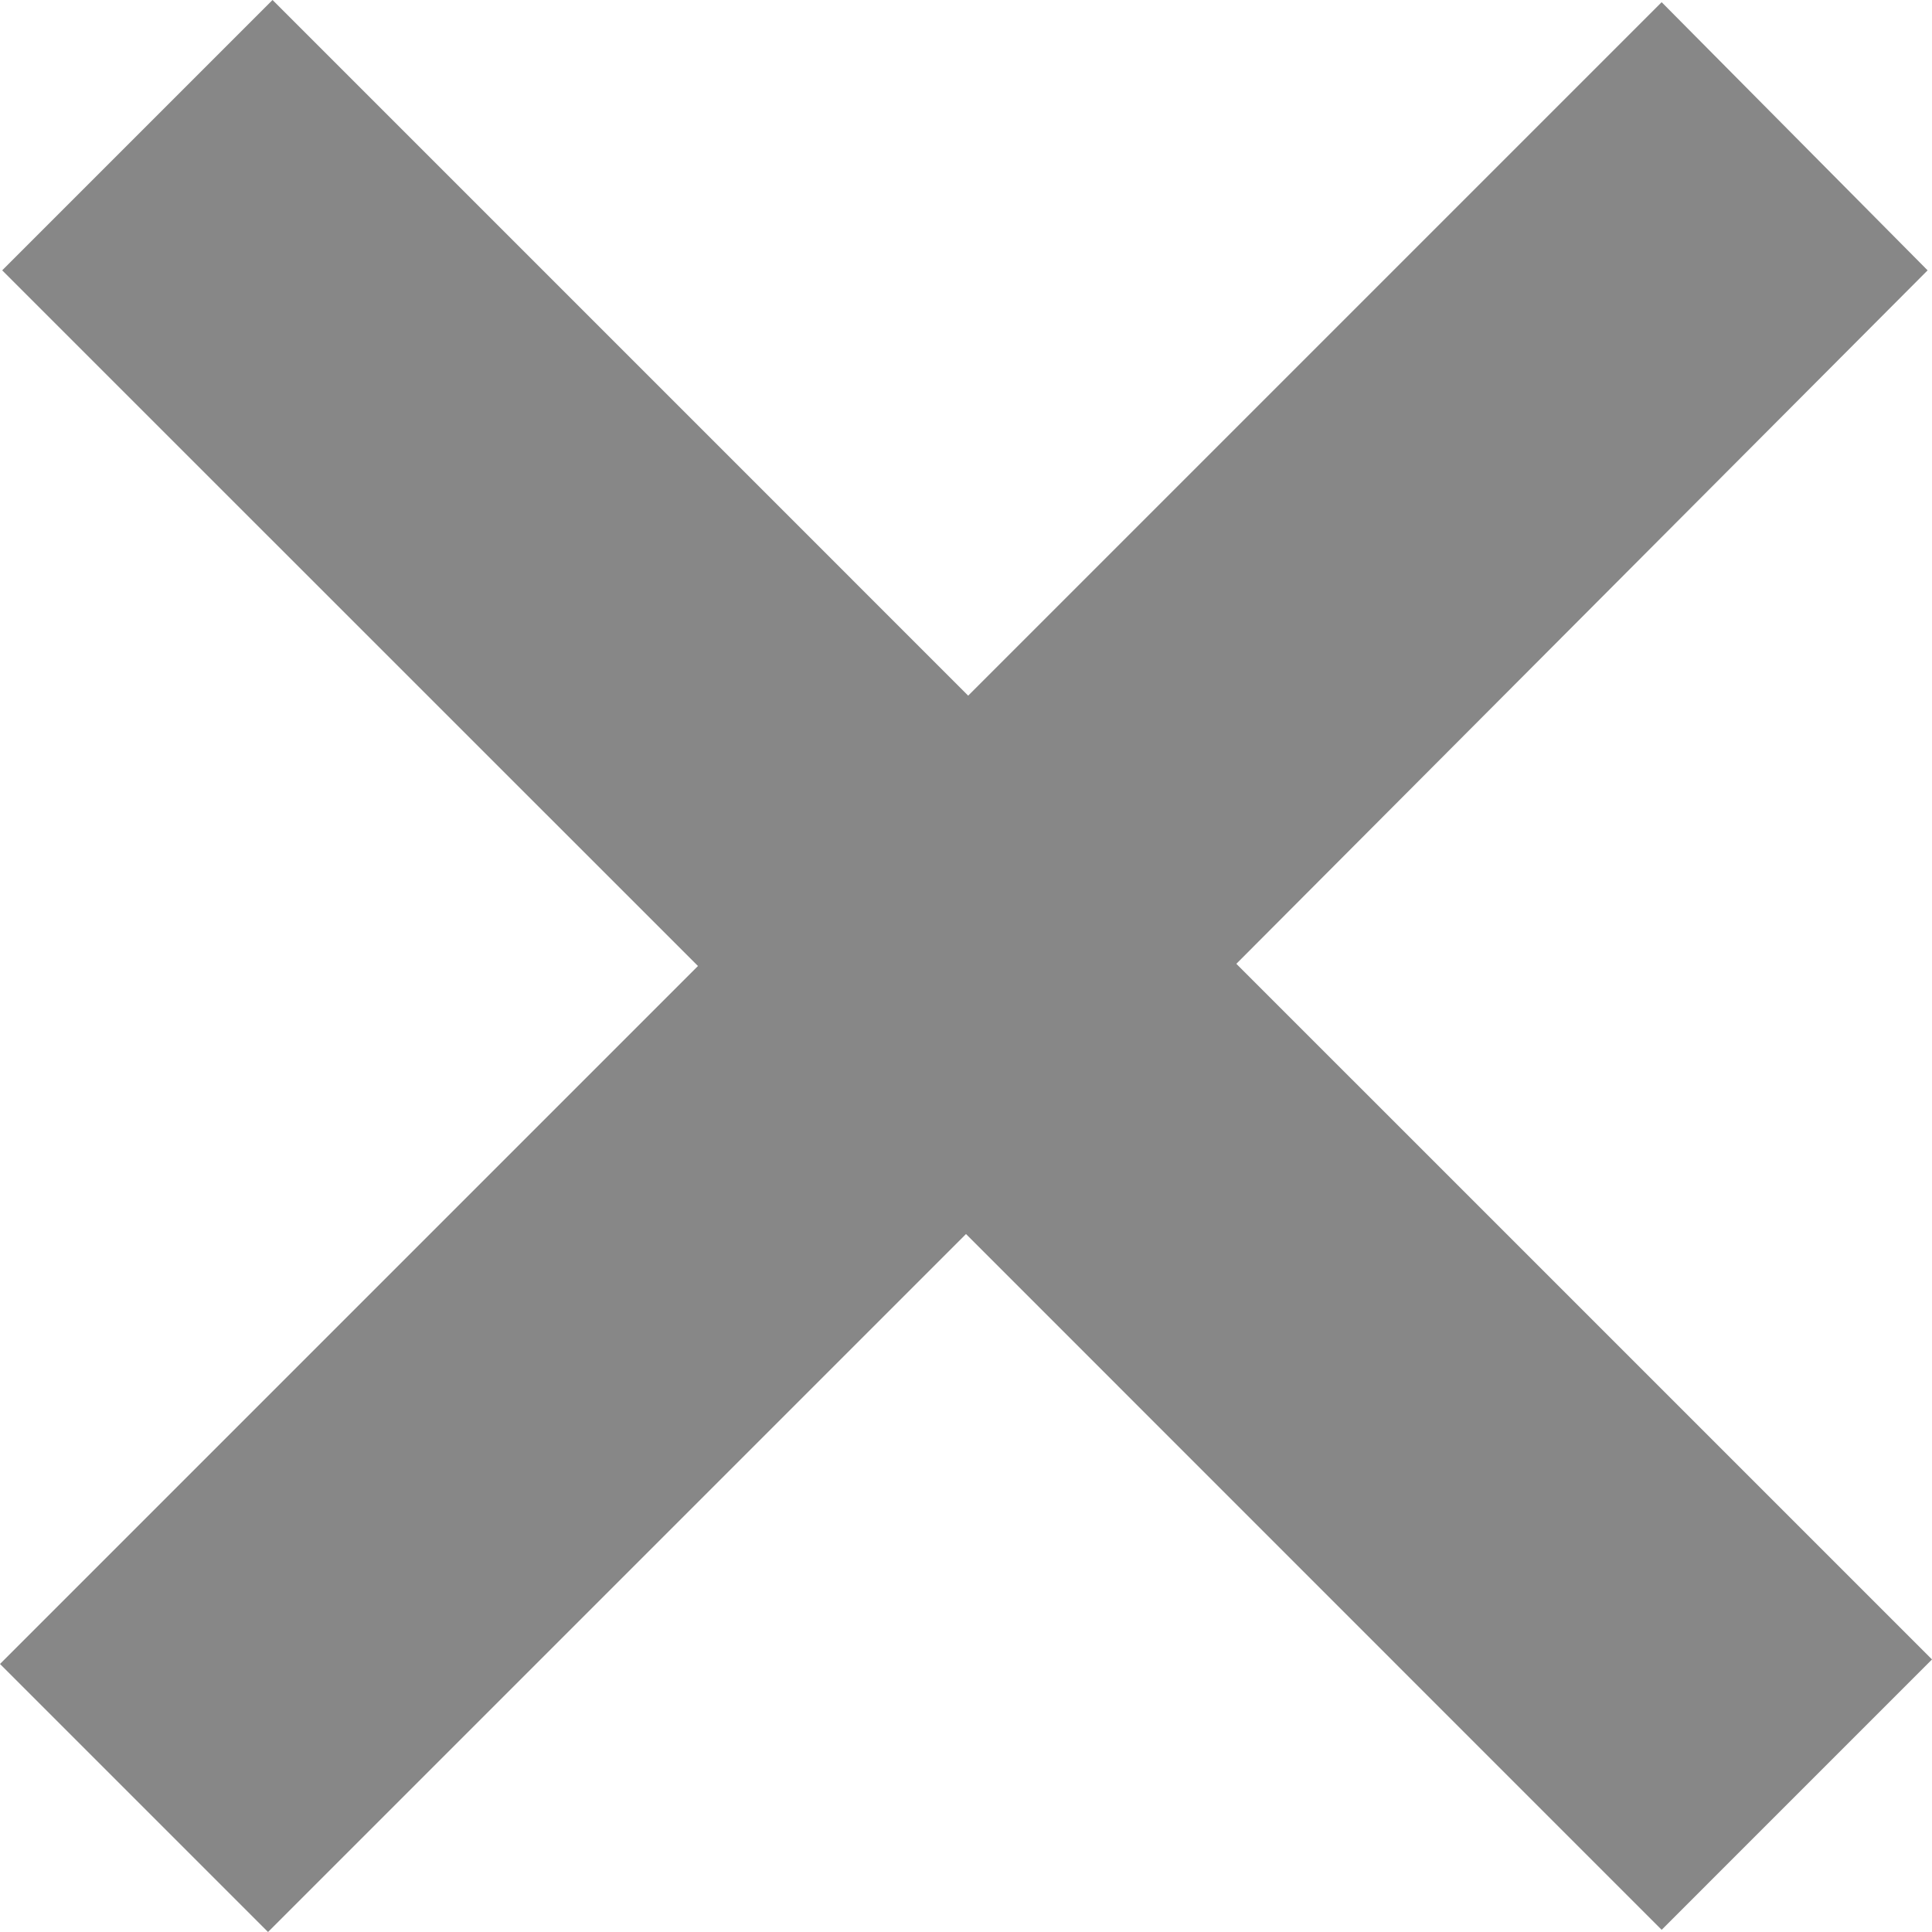
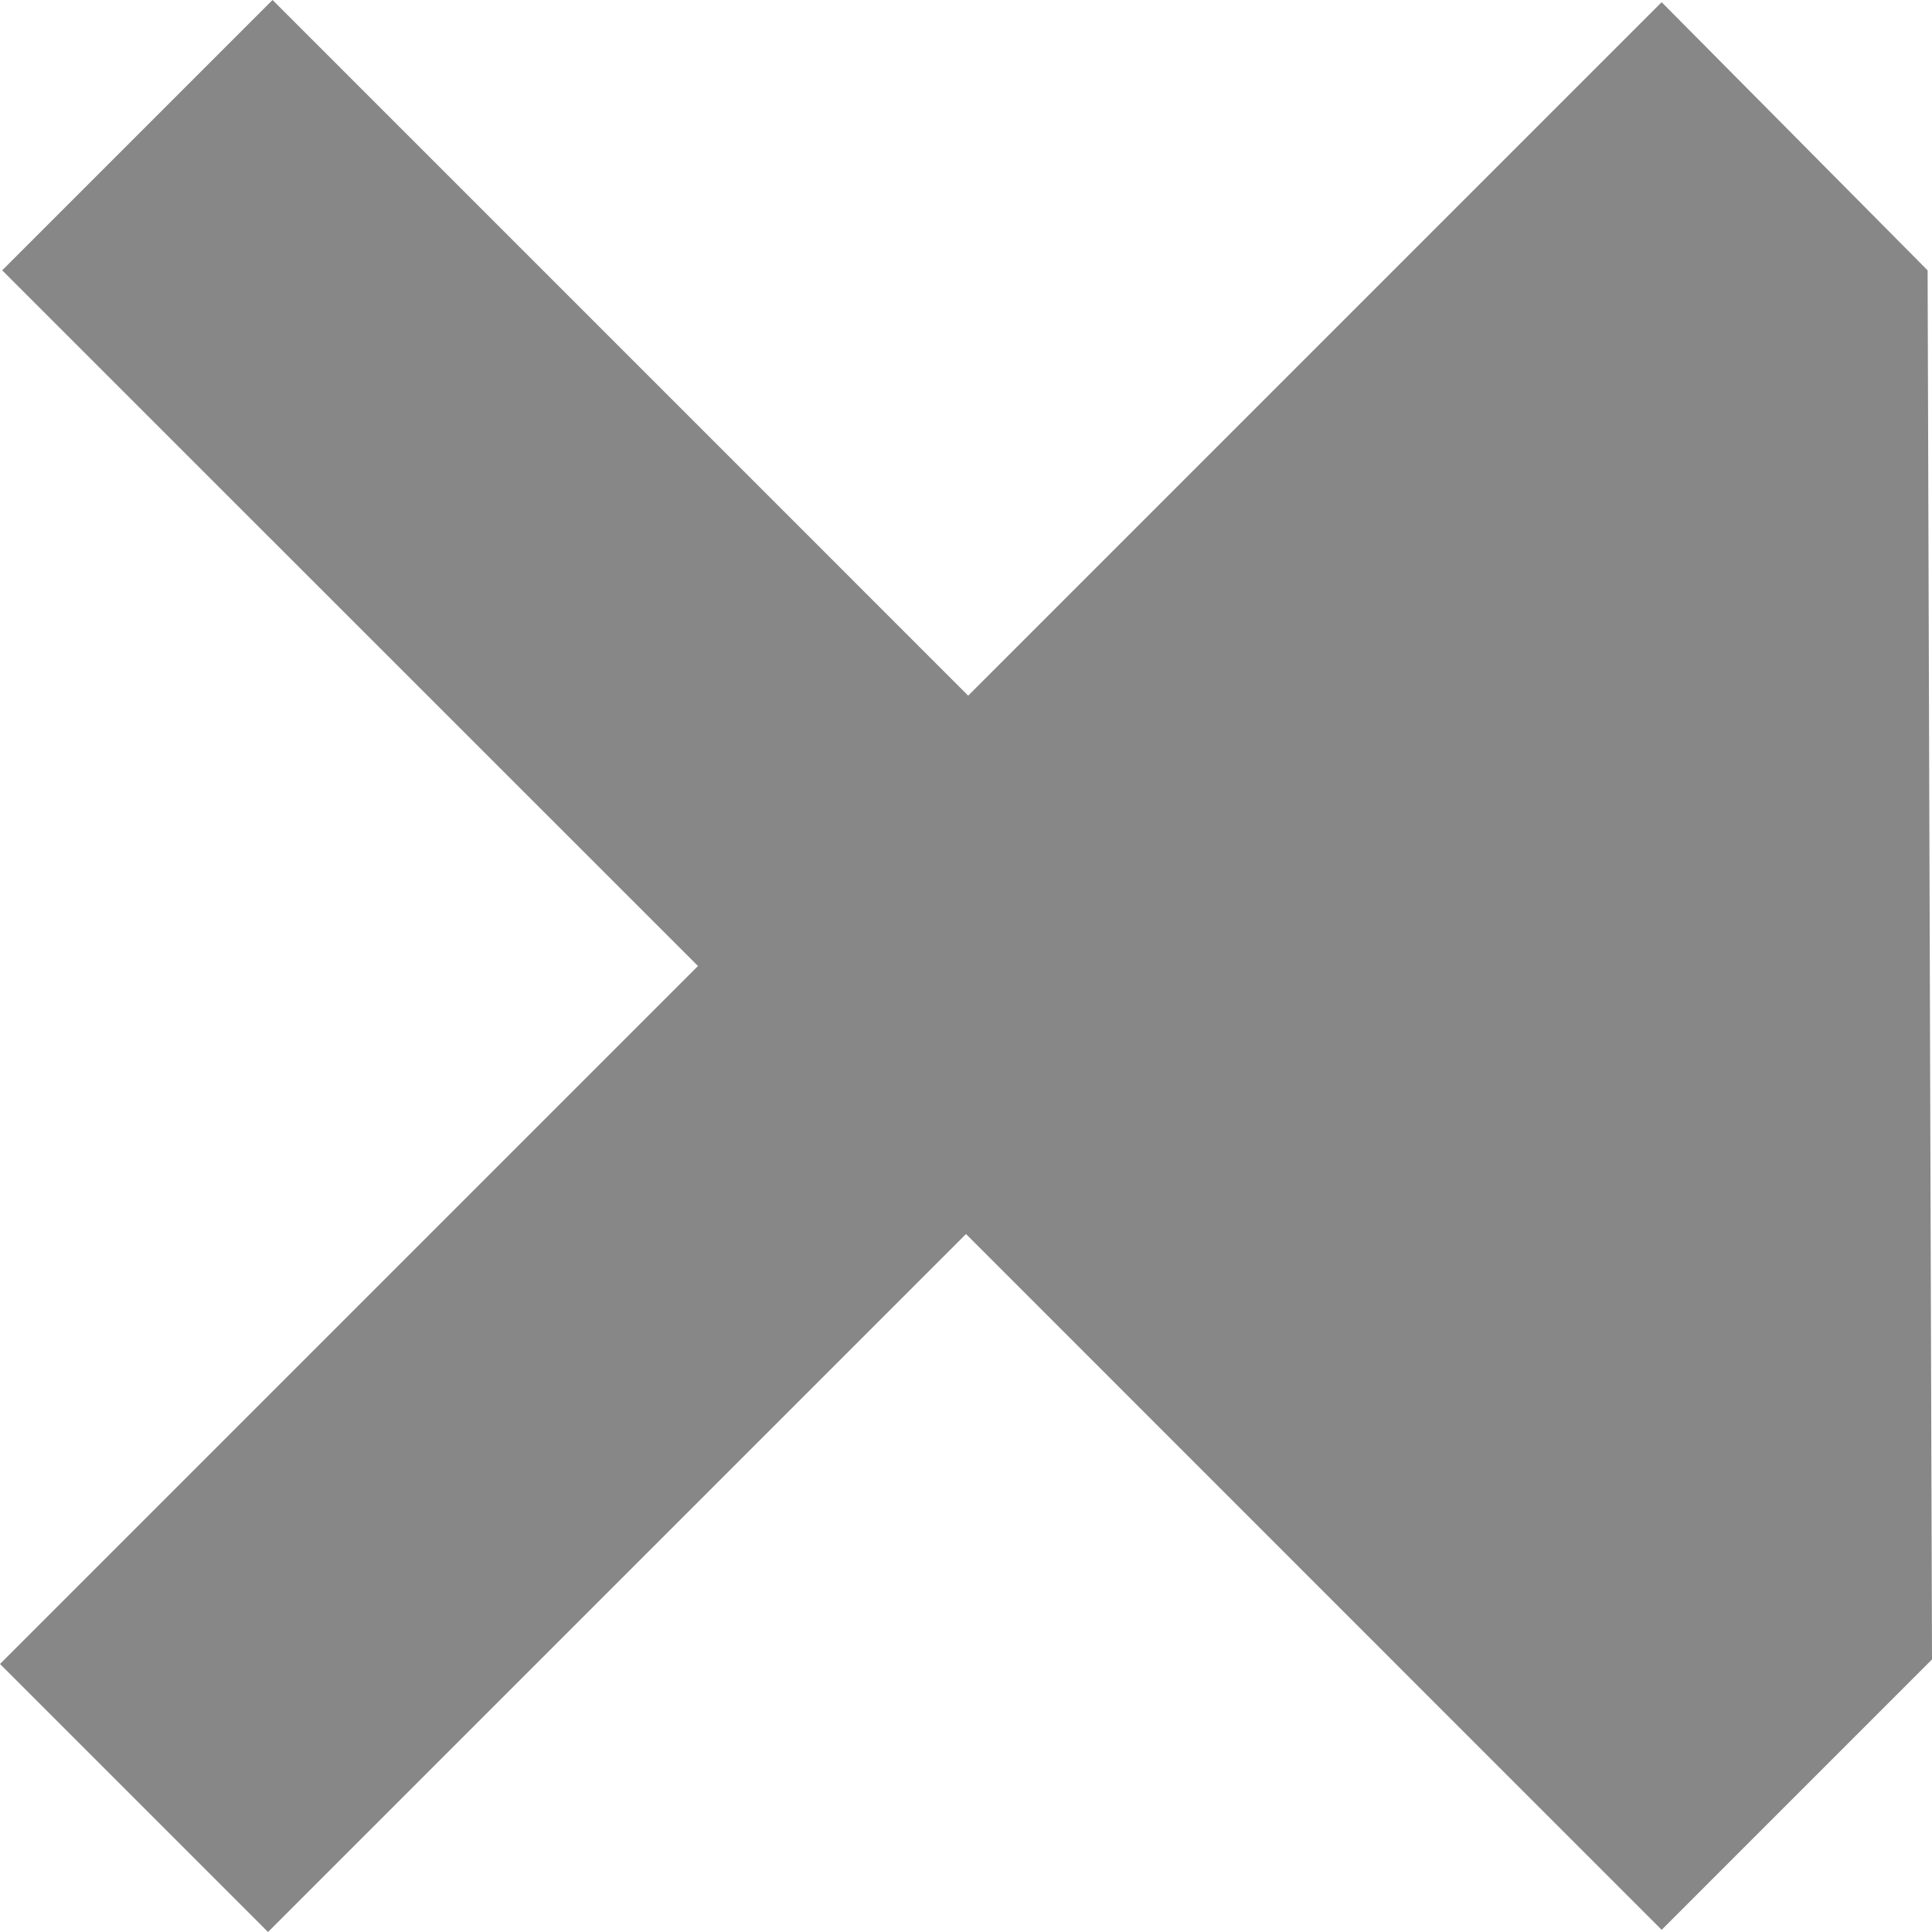
<svg xmlns="http://www.w3.org/2000/svg" width="15" height="15" viewBox="0 0 15 15" fill="none">
-   <path d="M0 12.919L5.419 7.5L0.017 2.099L2.116 0L7.517 5.401L12.901 0.017L14.966 2.099L9.599 7.483L15 12.884L12.901 14.983L7.5 9.581L2.081 15L0 12.919Z" fill="#878787" />
+   <path d="M0 12.919L5.419 7.5L0.017 2.099L2.116 0L7.517 5.401L12.901 0.017L14.966 2.099L15 12.884L12.901 14.983L7.5 9.581L2.081 15L0 12.919Z" fill="#878787" />
</svg>